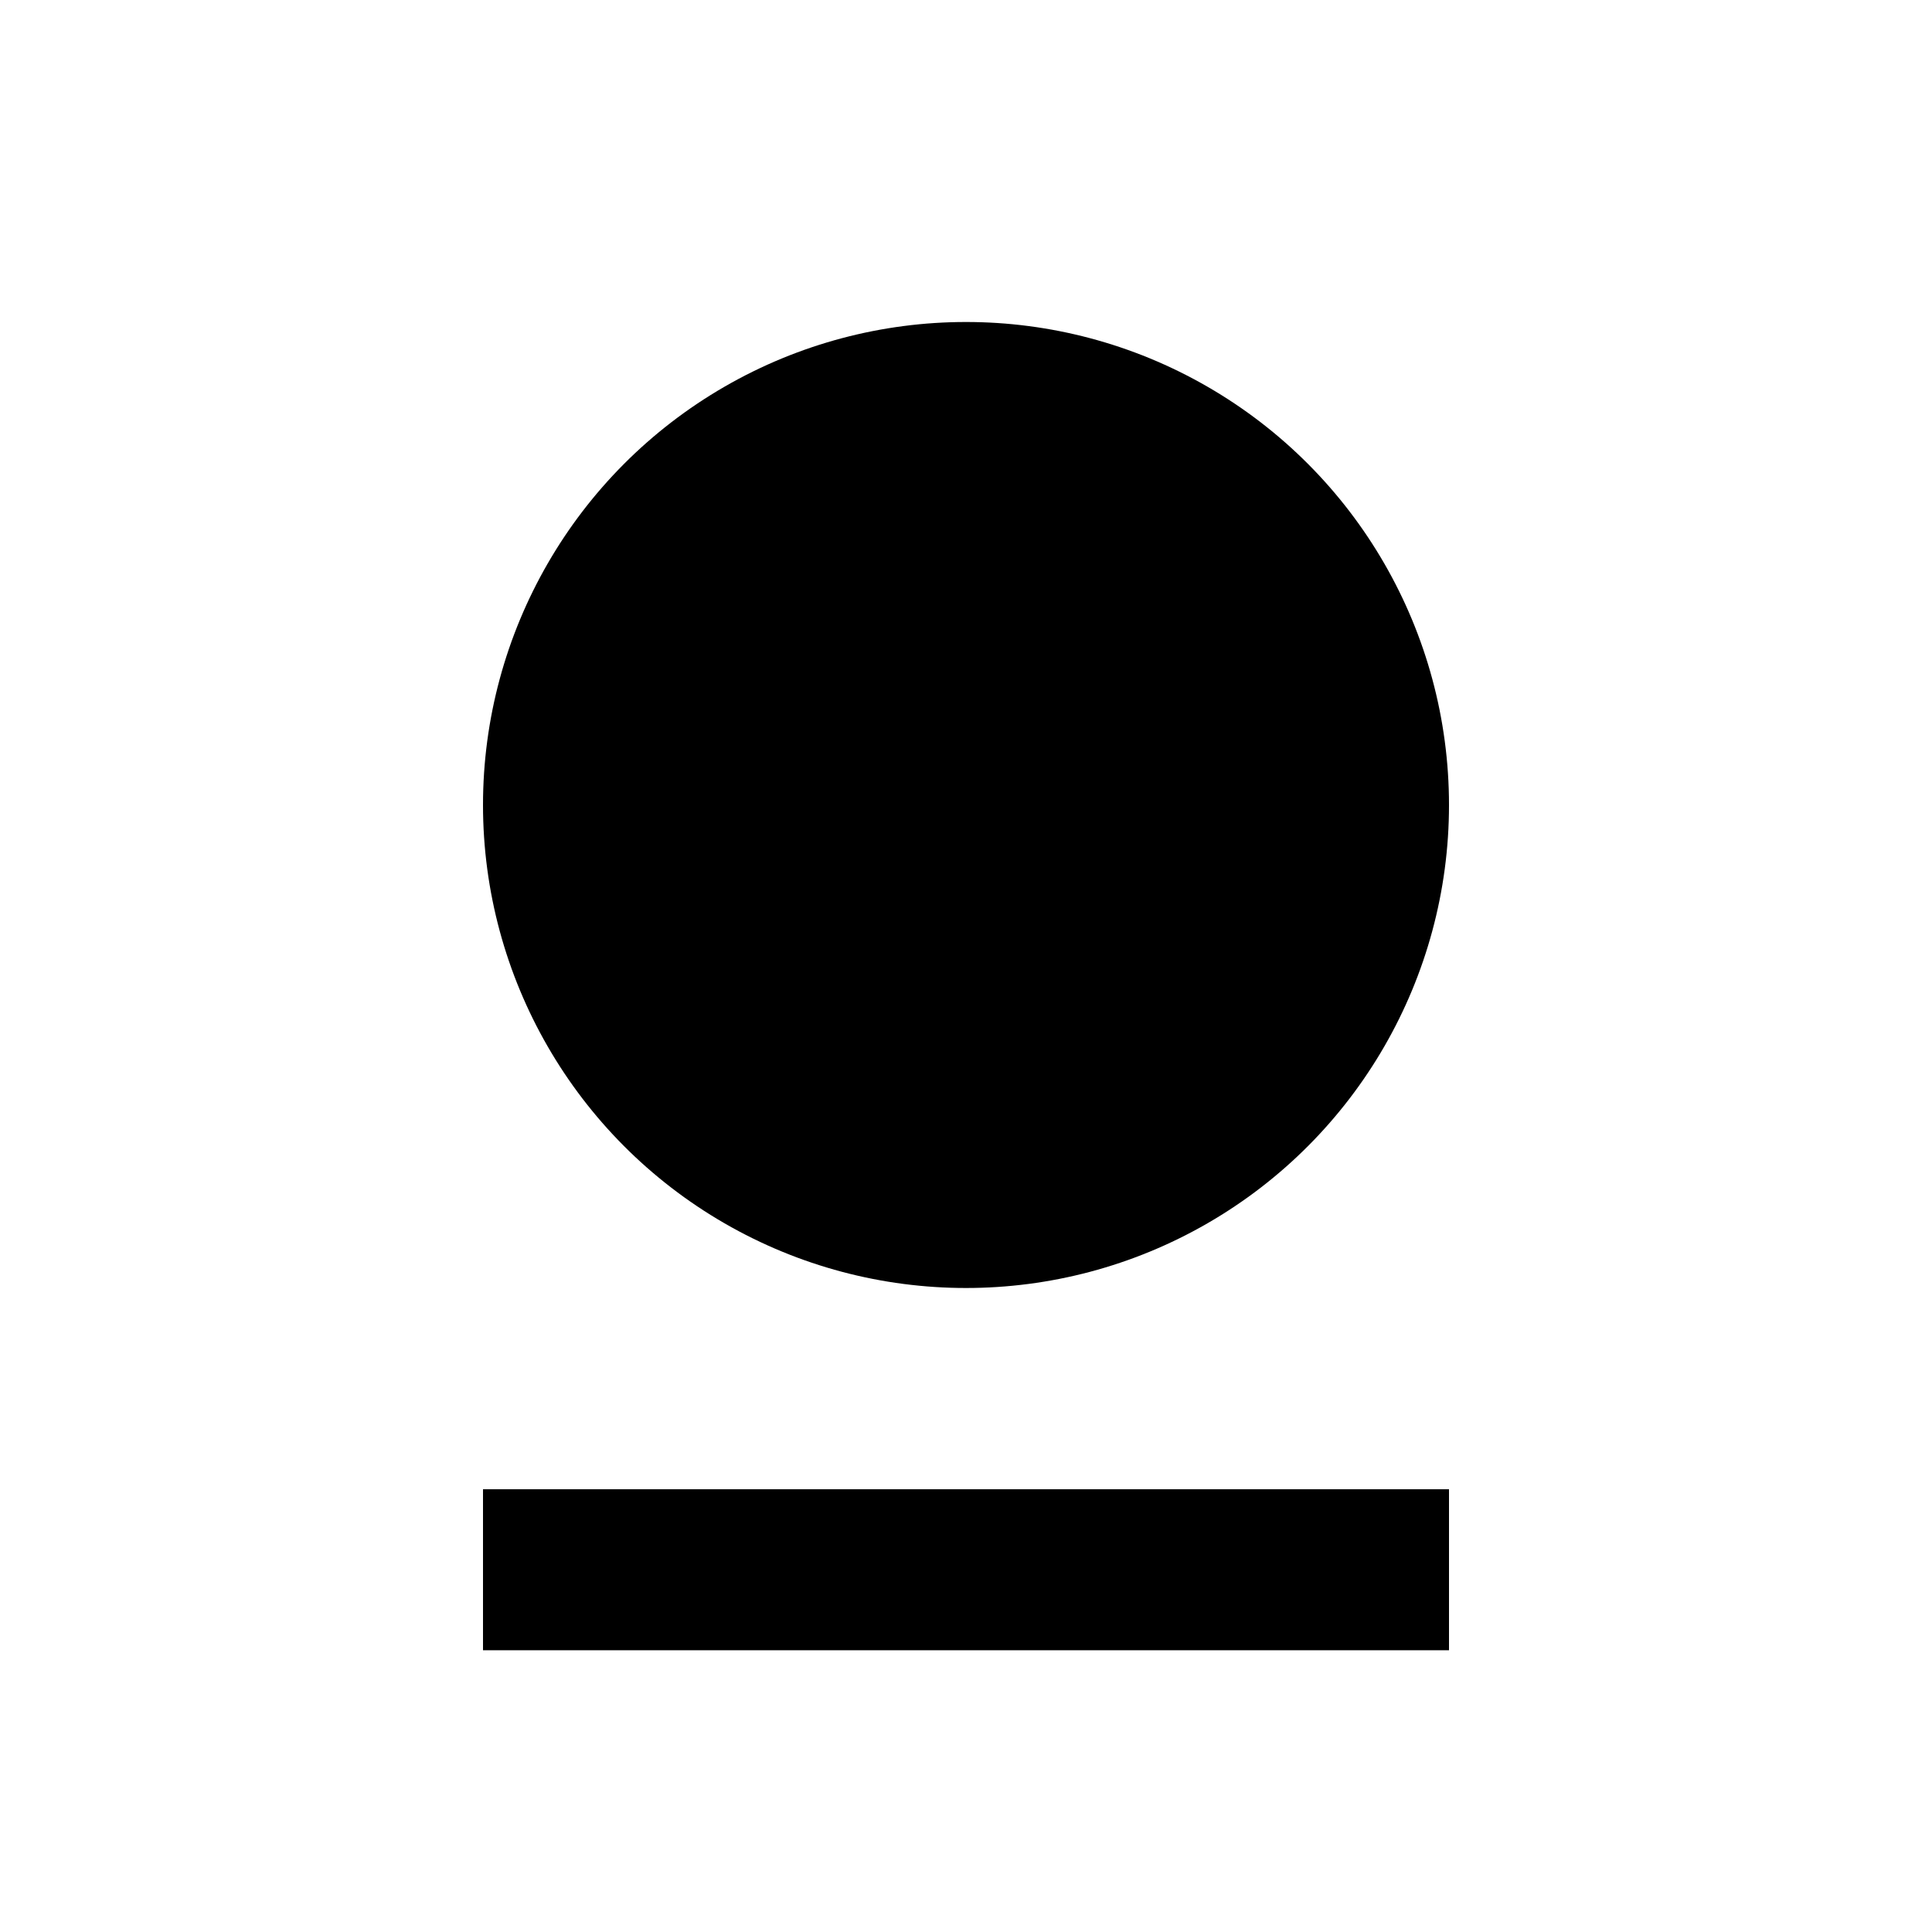
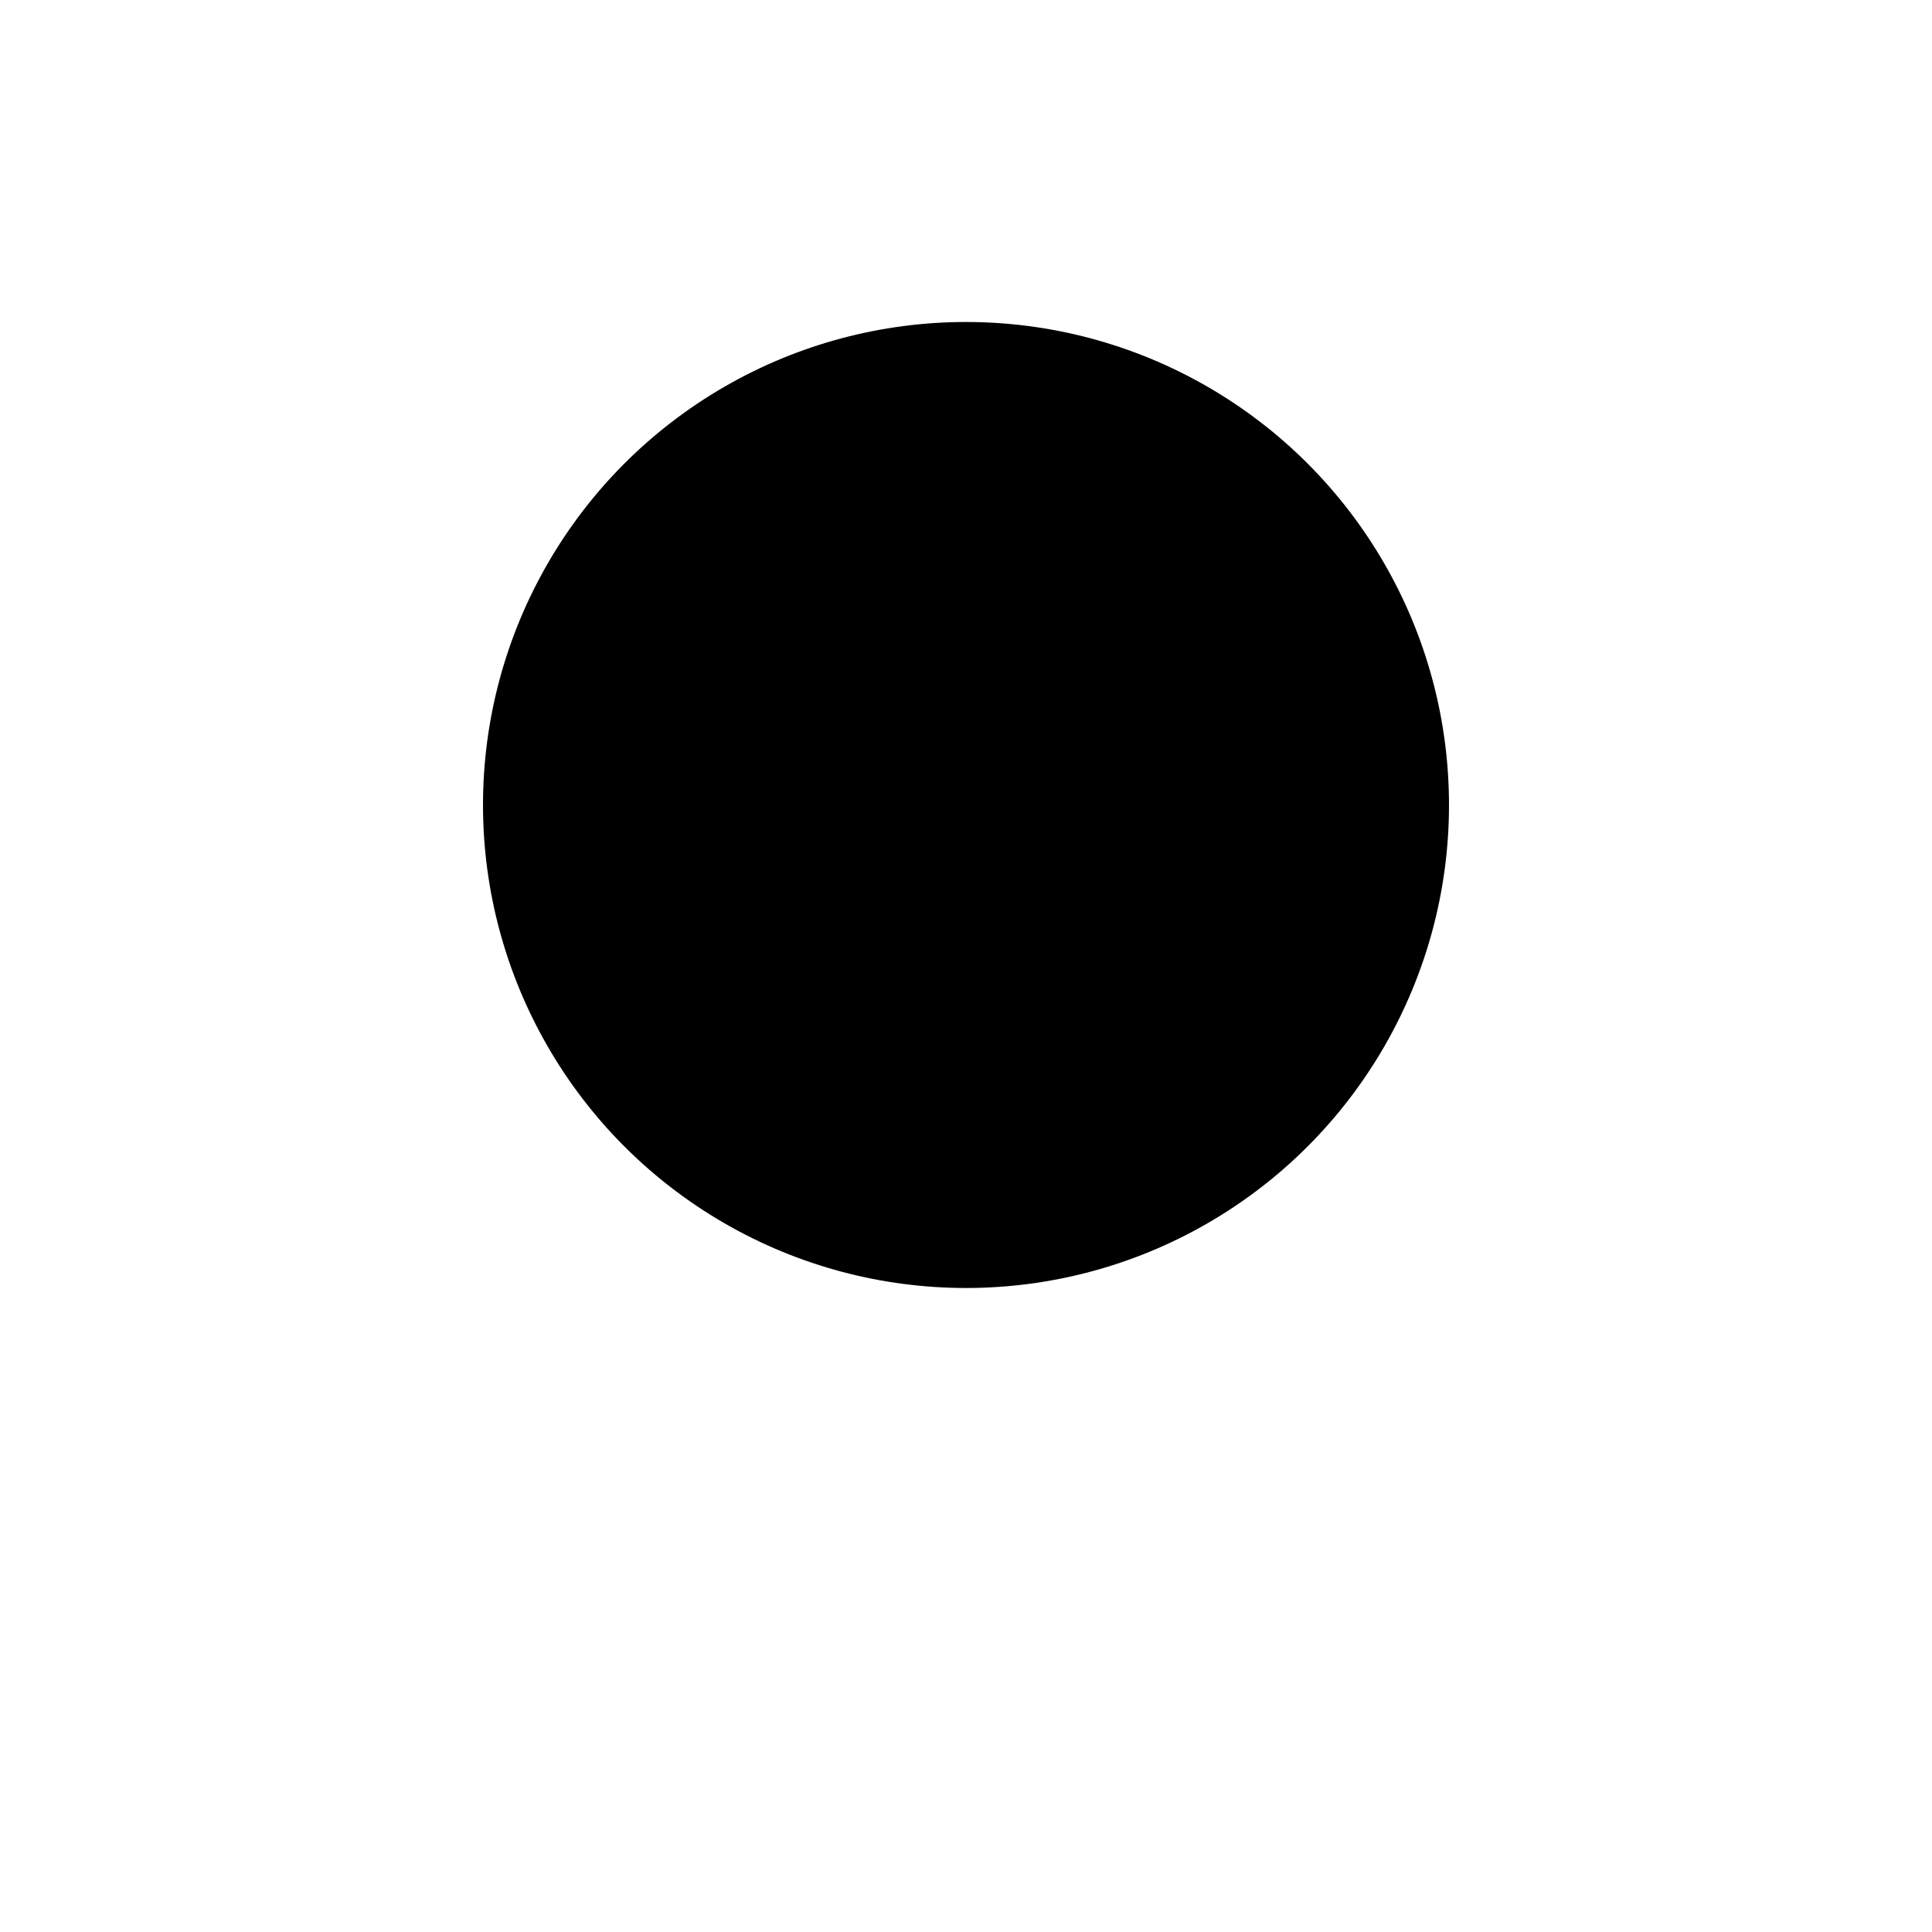
<svg xmlns="http://www.w3.org/2000/svg" width="24" height="24" viewBox="0 0 24 24">
  <circle cx="12" cy="10" r="6" fill="#000000" />
-   <rect x="6" y="18.5" width="12" height="2" fill="#000000" />
</svg>